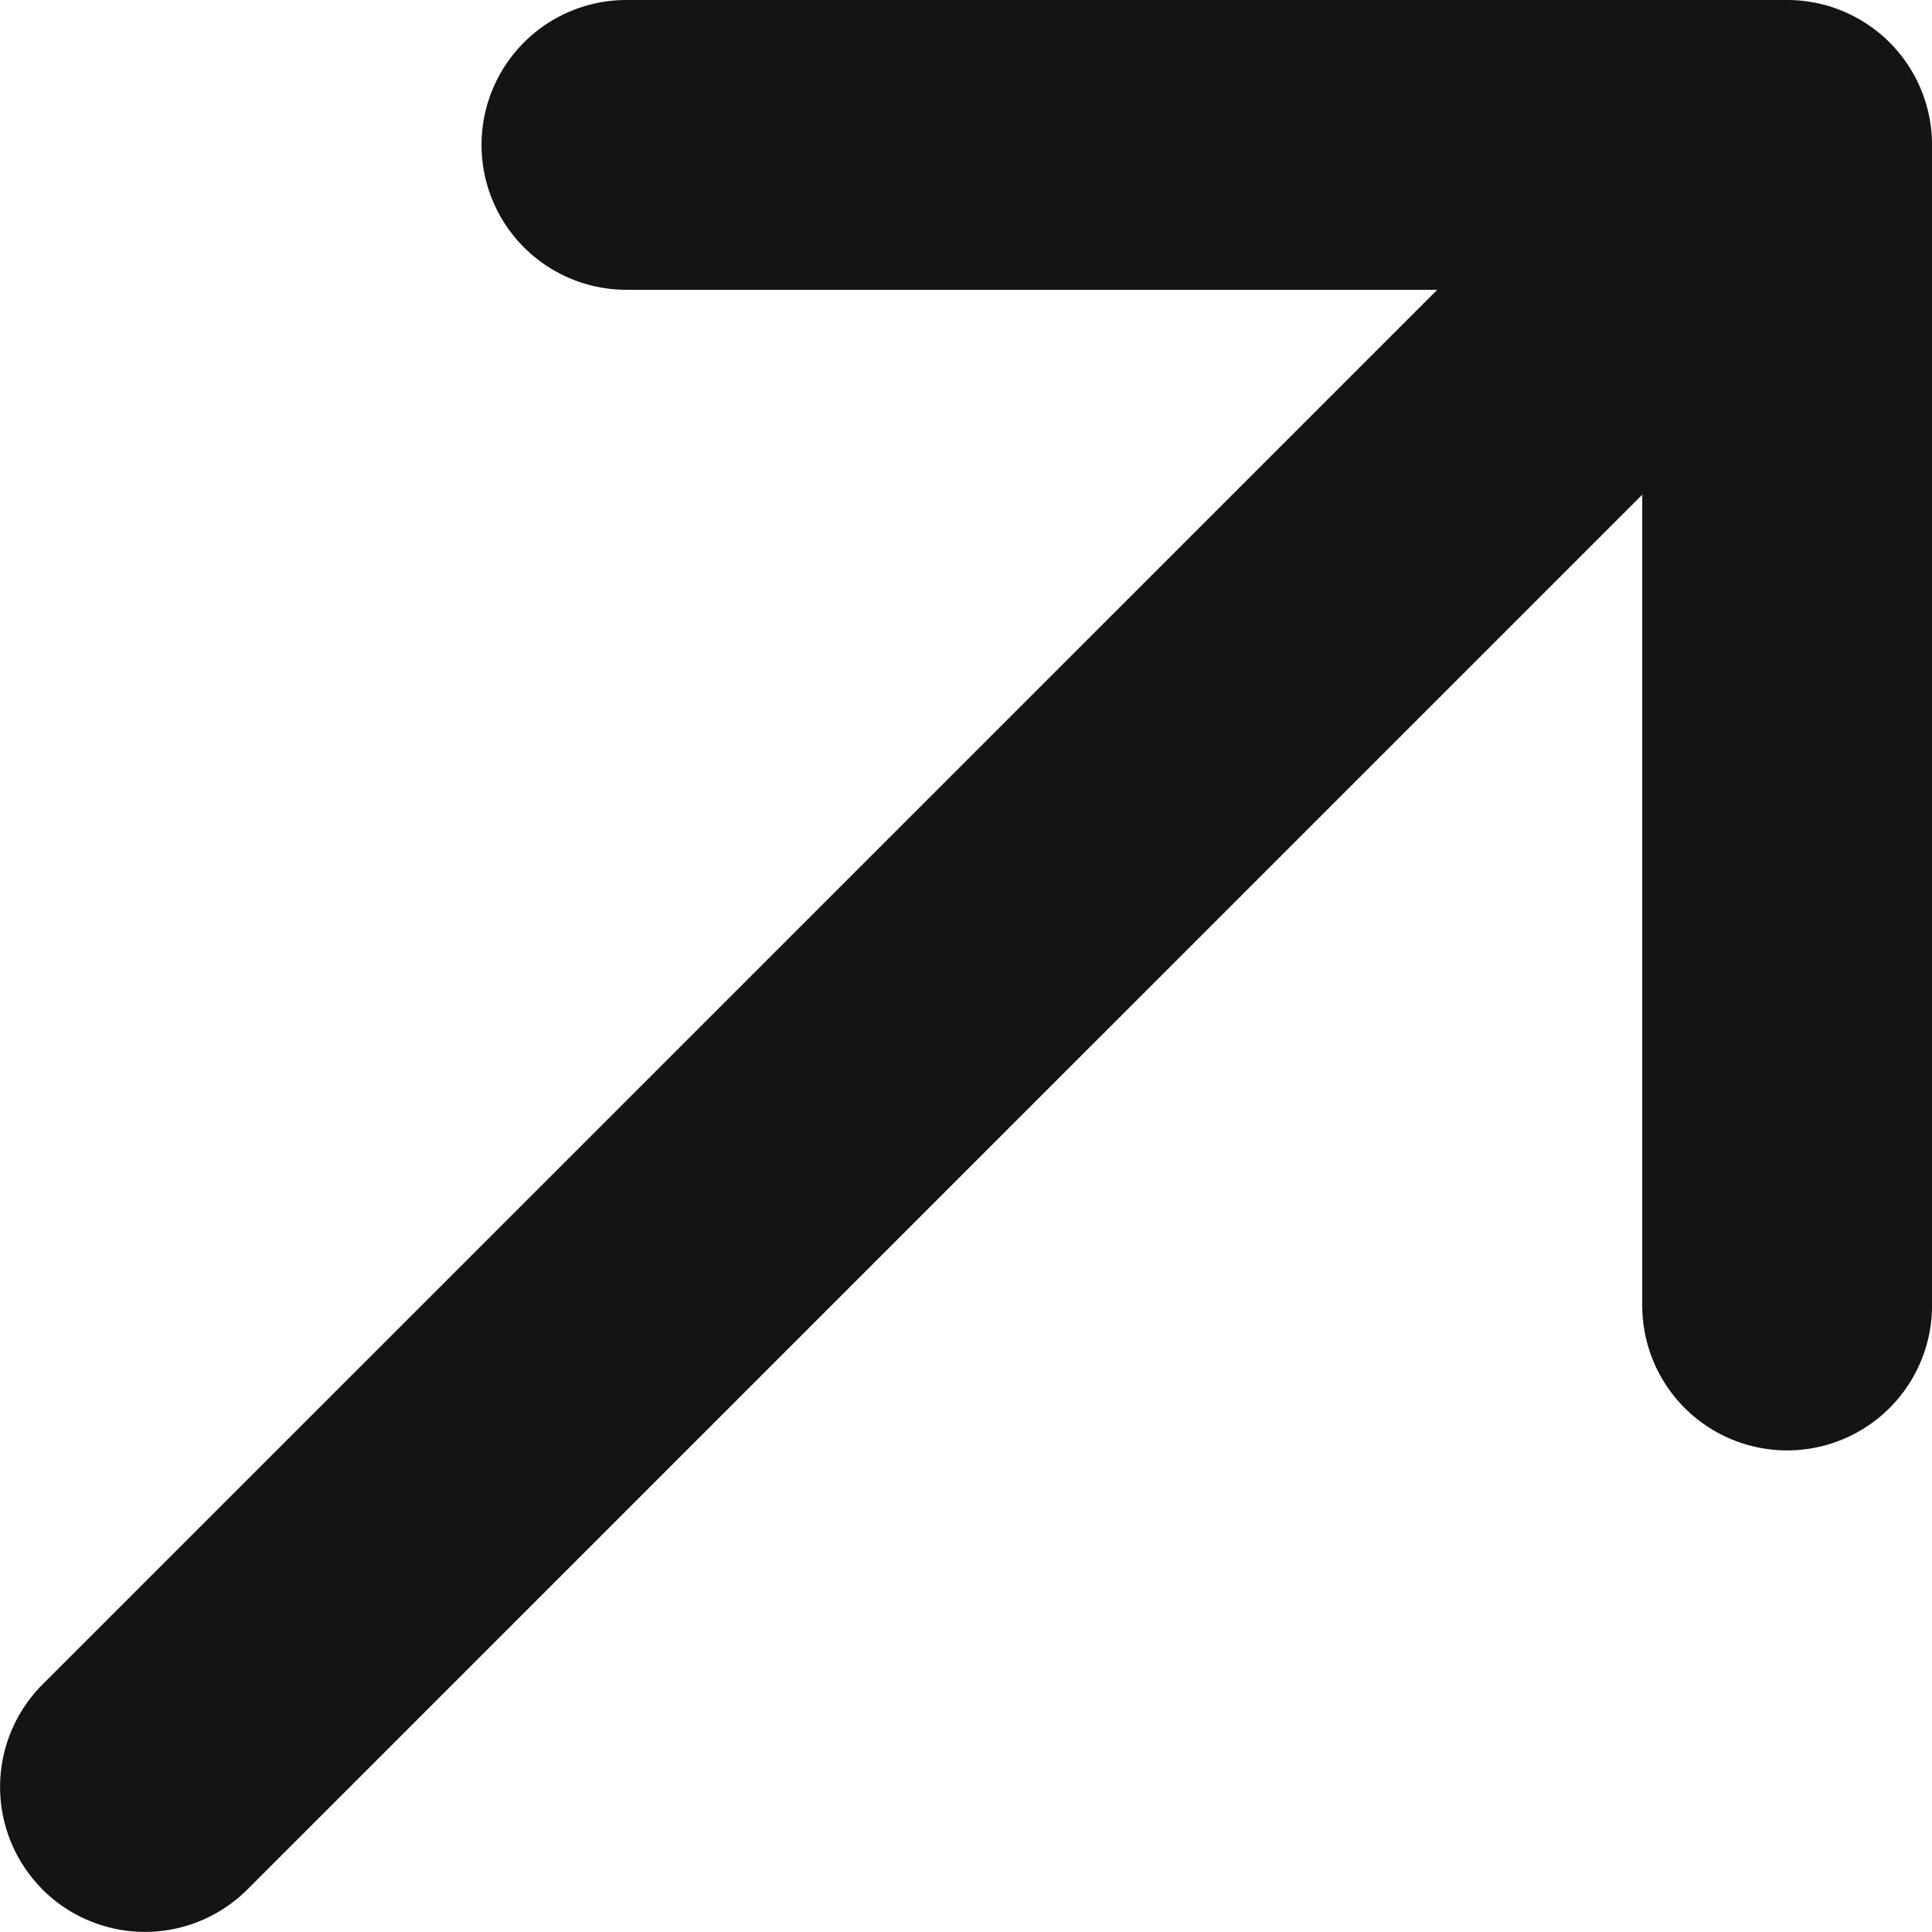
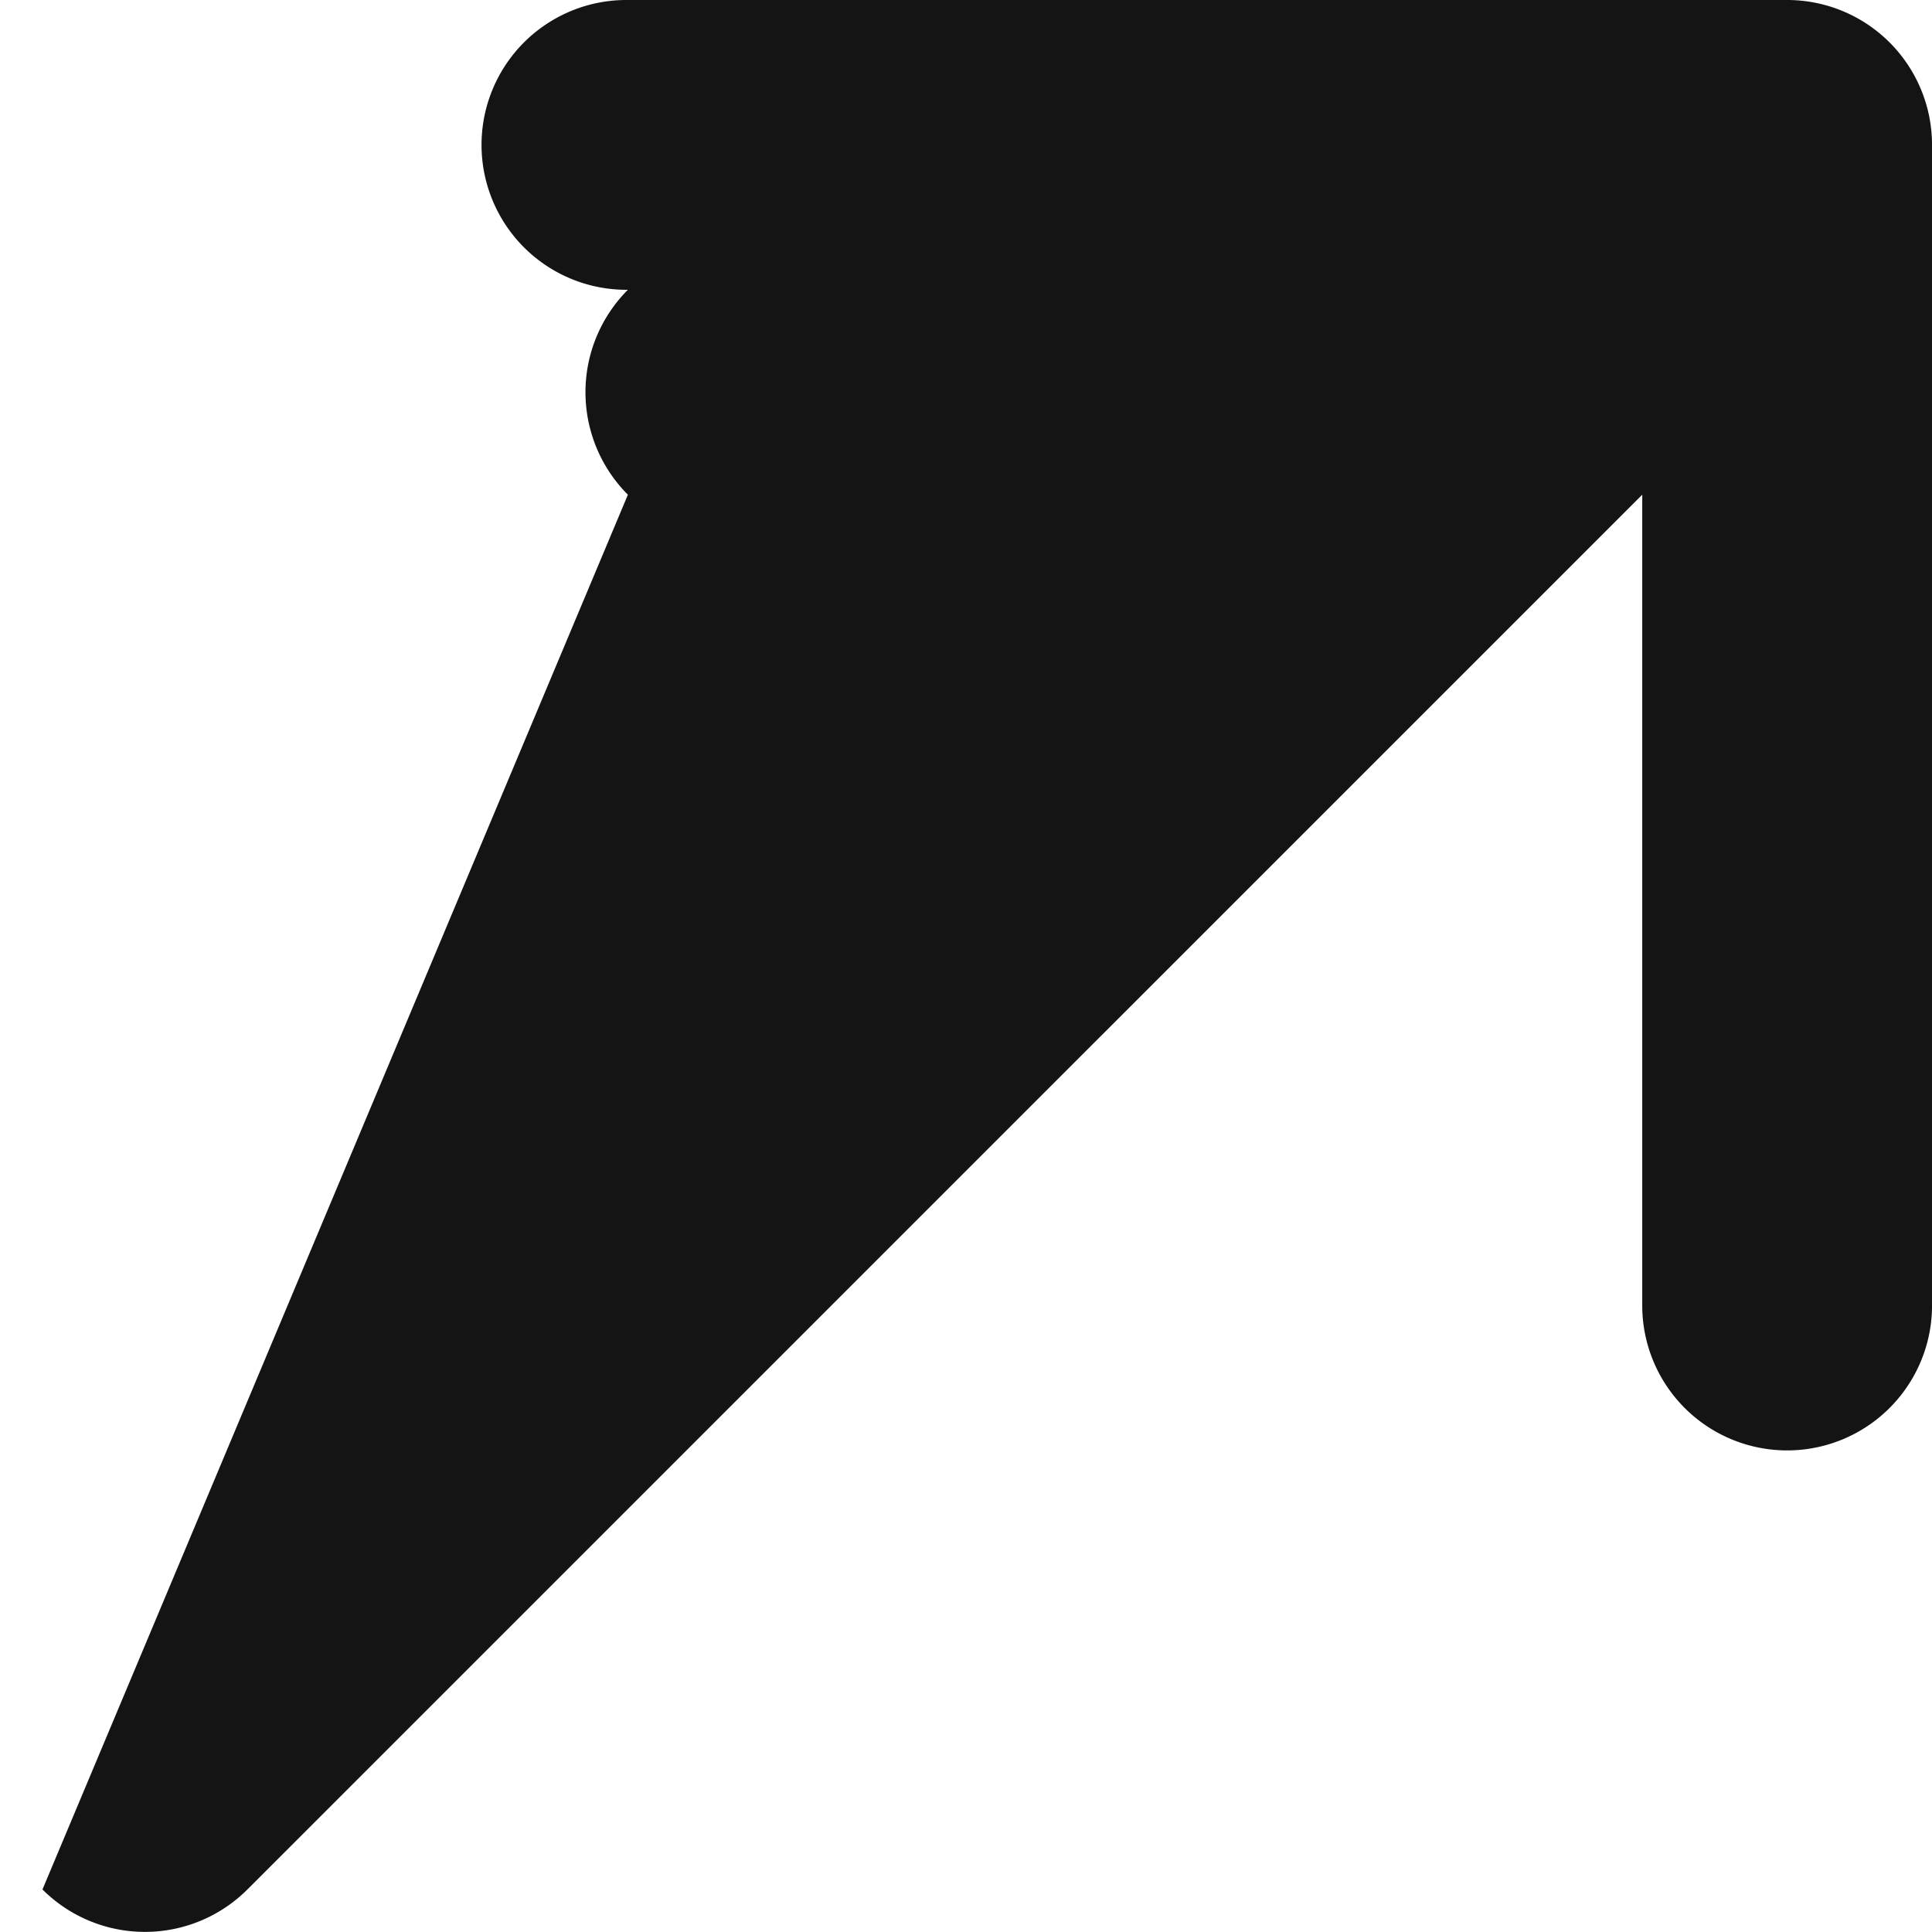
<svg xmlns="http://www.w3.org/2000/svg" width="130.361" height="130.354" viewBox="0 0 130.361 130.354">
-   <path id="noun-arrow-up-right-5402475" d="M230.356,296.665a9.779,9.779,0,0,0,13.827,0L338.3,202.552l0,54.612a9.777,9.777,0,1,0,19.553,0l0-78.213a9.777,9.777,0,0,0-9.777-9.777l-78.219,0a9.777,9.777,0,1,0,0,19.553l54.614,0-94.113,94.107a9.78,9.78,0,0,0,0,13.827Z" transform="translate(-227.49 -169.174)" fill="#141414" fill-rule="evenodd" />
+   <path id="noun-arrow-up-right-5402475" d="M230.356,296.665a9.779,9.779,0,0,0,13.827,0L338.3,202.552l0,54.612a9.777,9.777,0,1,0,19.553,0l0-78.213a9.777,9.777,0,0,0-9.777-9.777l-78.219,0a9.777,9.777,0,1,0,0,19.553a9.78,9.78,0,0,0,0,13.827Z" transform="translate(-227.49 -169.174)" fill="#141414" fill-rule="evenodd" />
</svg>